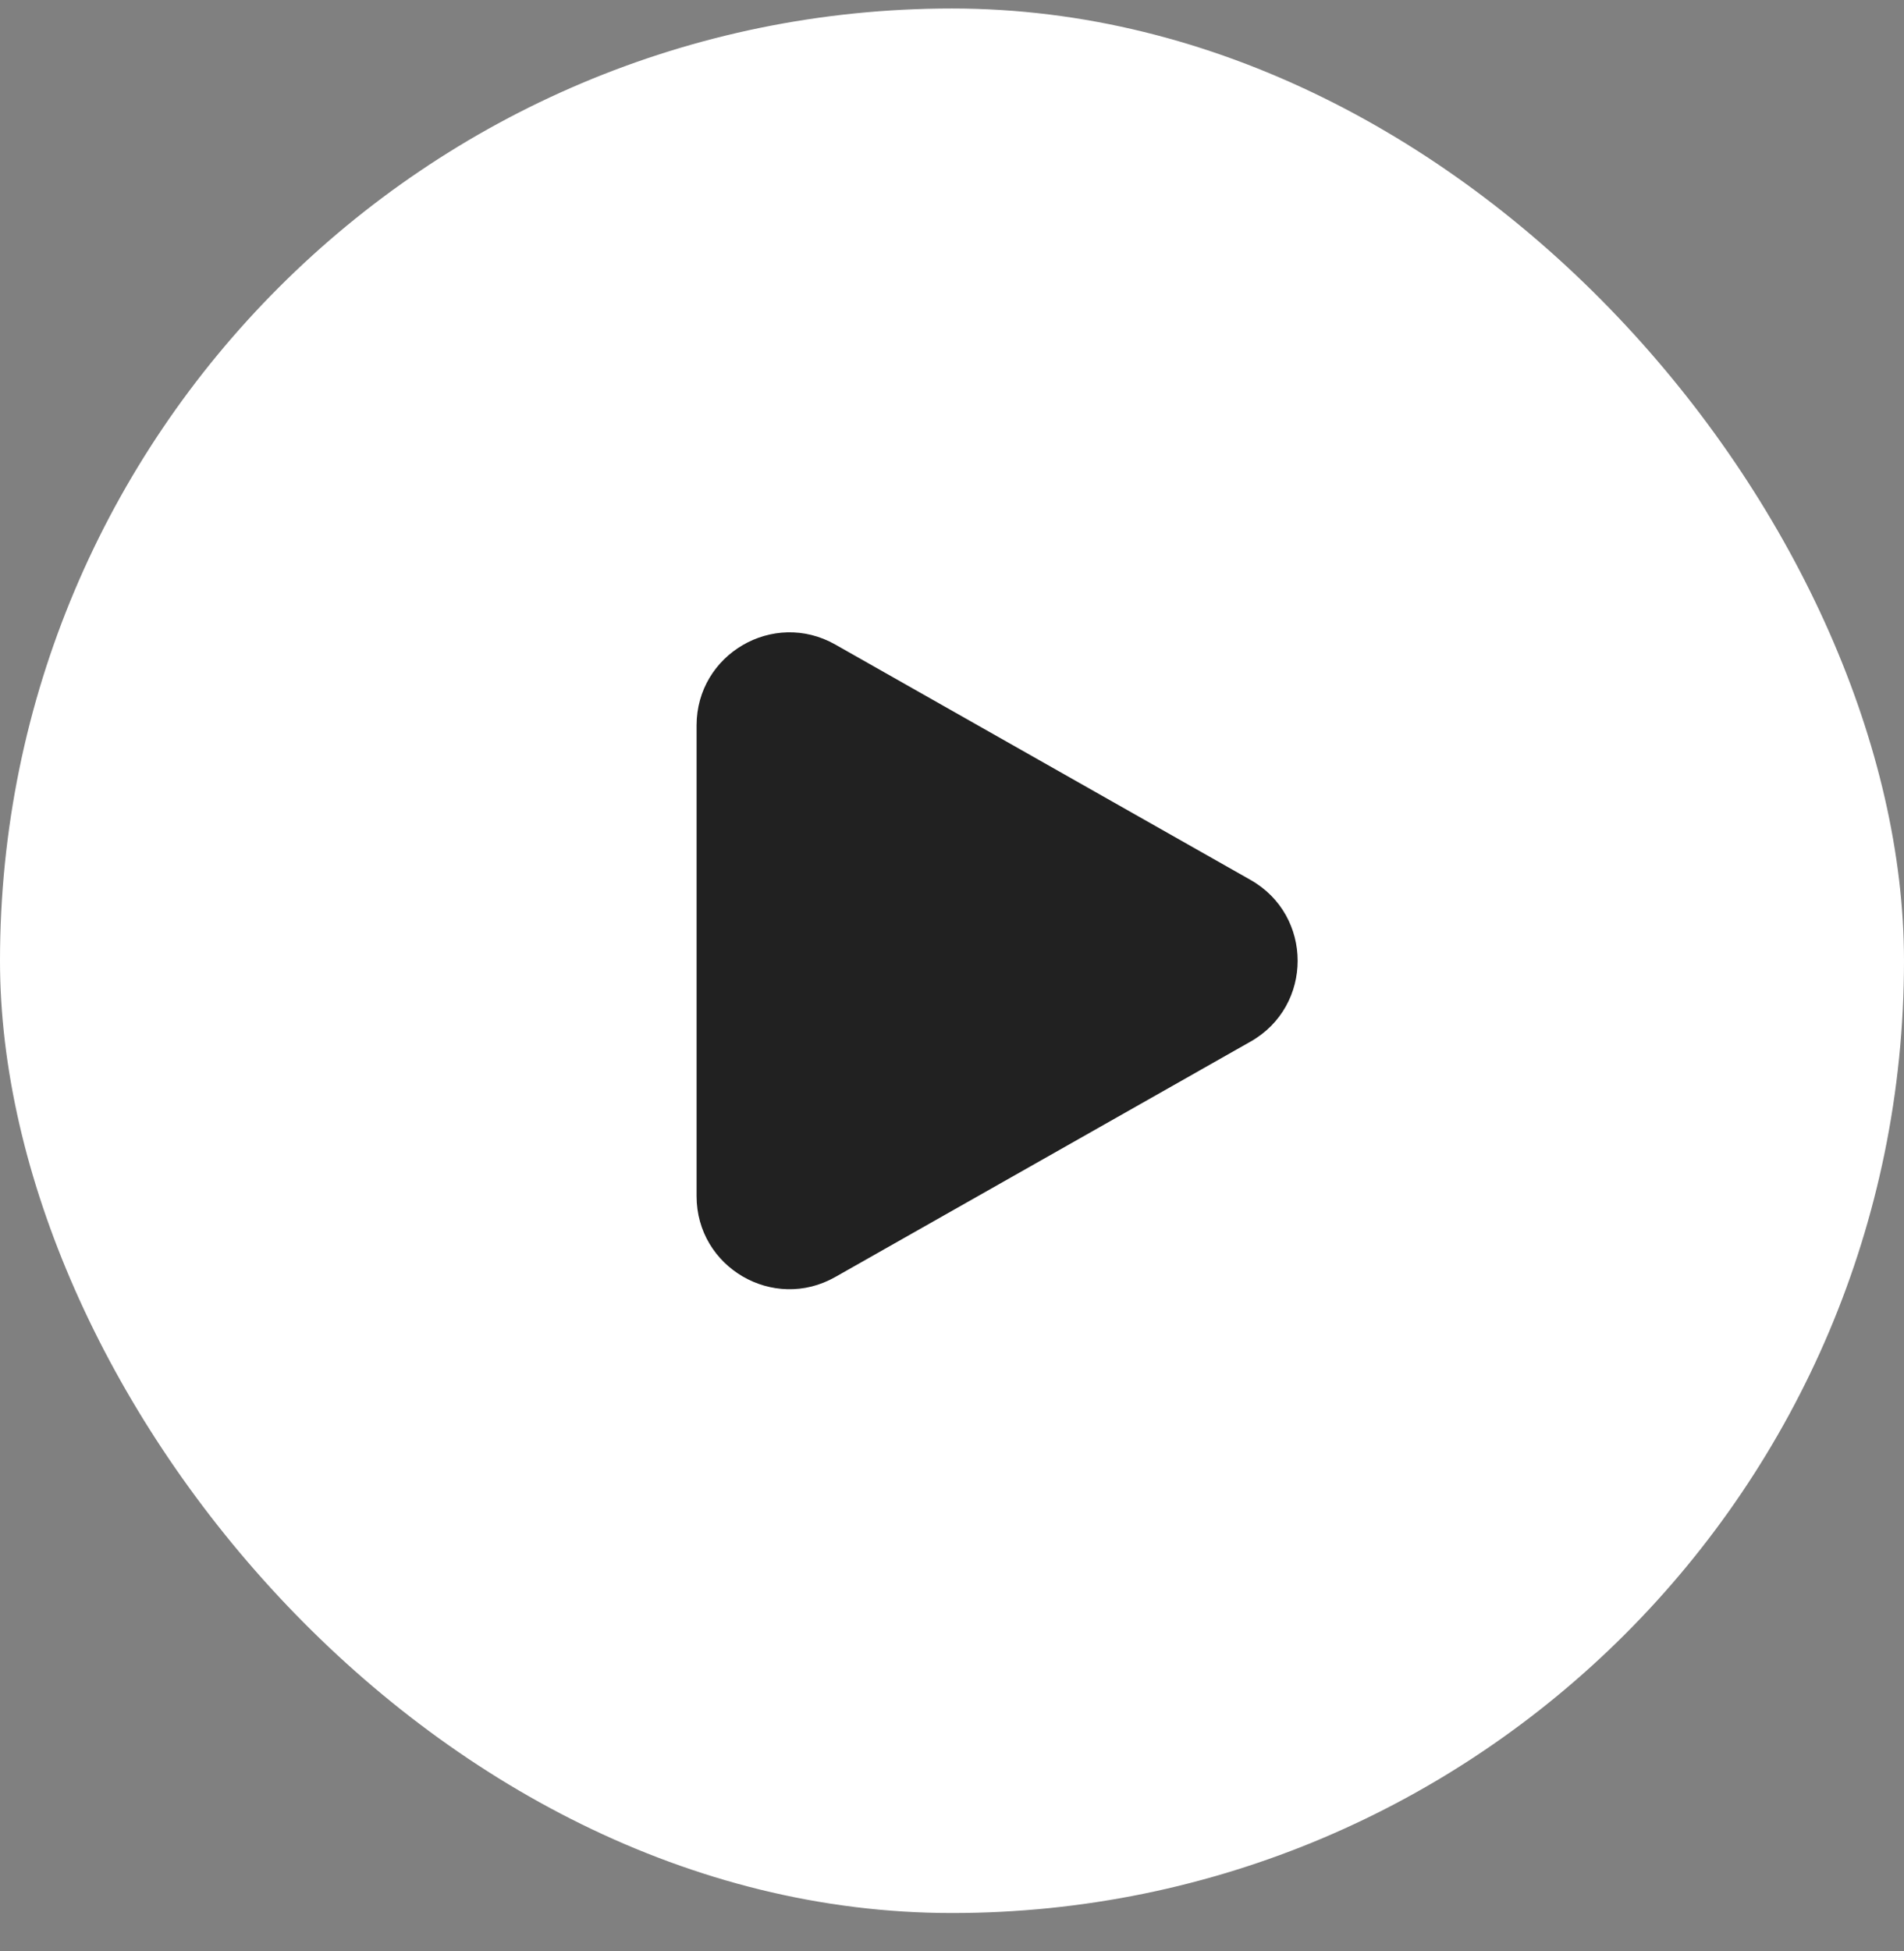
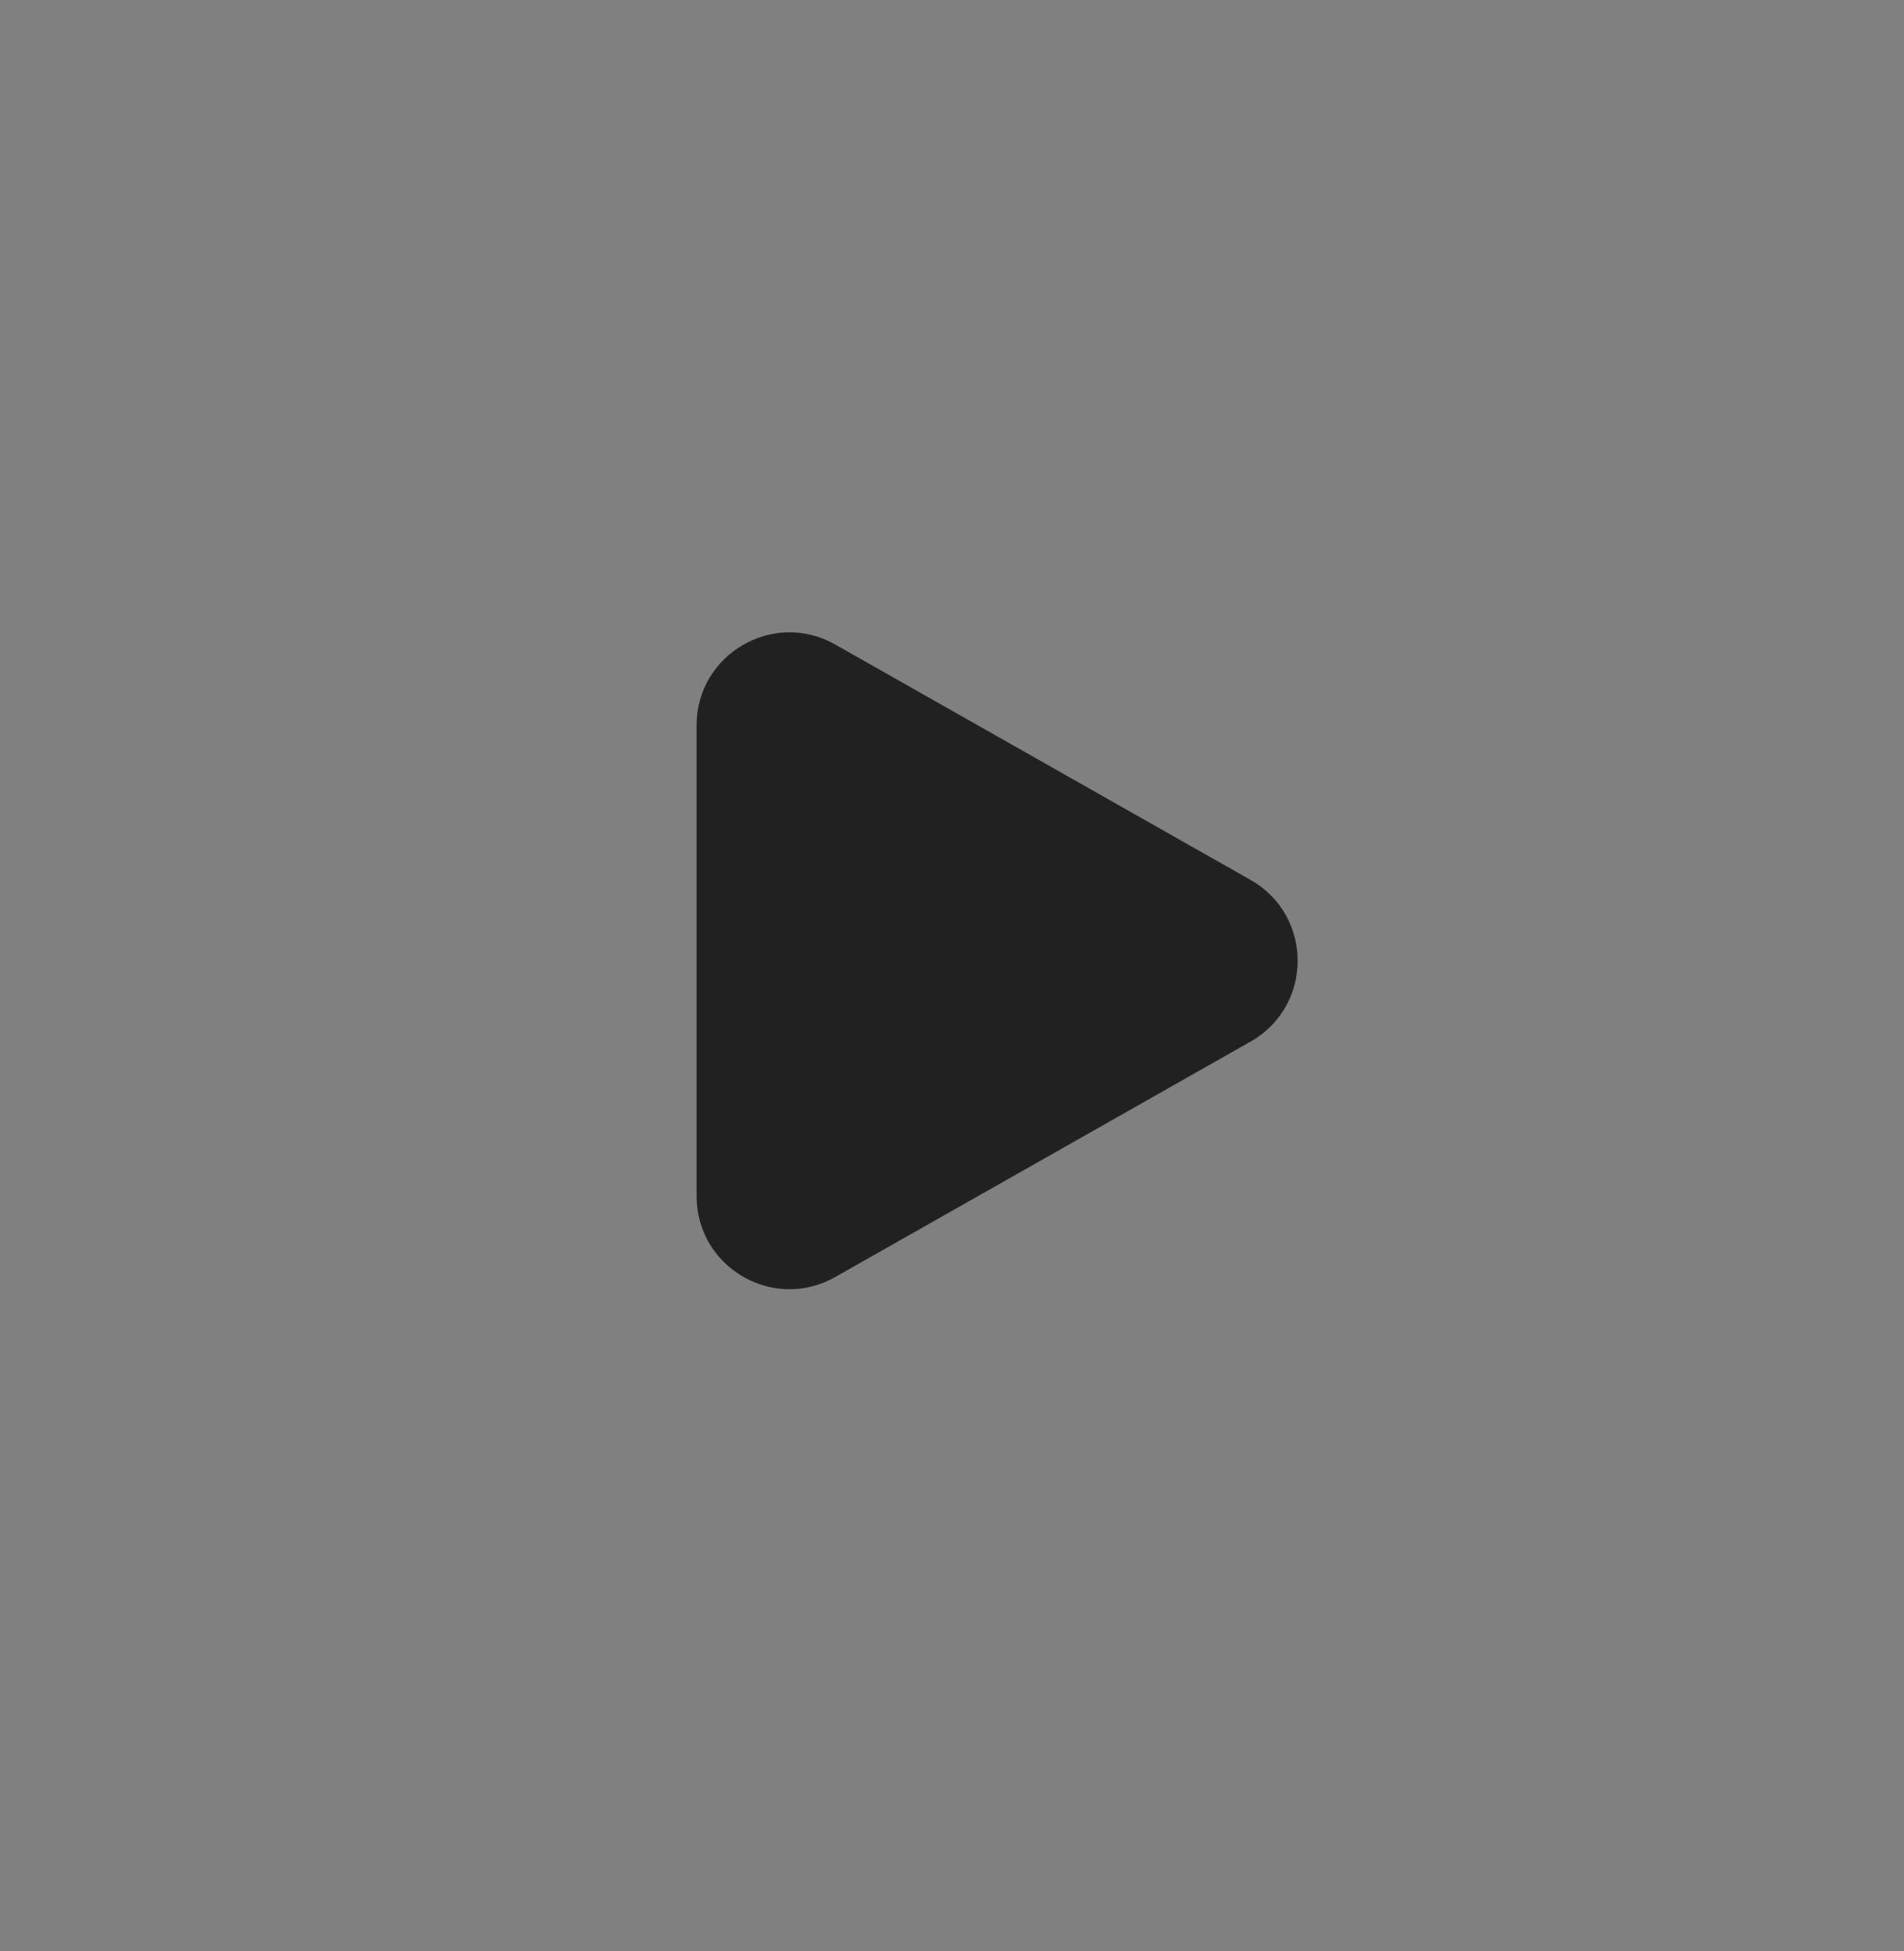
<svg xmlns="http://www.w3.org/2000/svg" width="41" height="42" viewBox="0 0 41 42" fill="none">
  <rect x="0" y="0" width="41" height="42" fill="#808080" stroke="none" />
-   <rect y="0.183" width="41" height="41" rx="20.5" fill="white" />
-   <path d="M26.929 18.943C28.281 19.709 28.281 21.657 26.929 22.423L17.986 27.491C16.653 28.247 15 27.284 15 25.751L15 15.616C15 14.083 16.653 13.12 17.986 13.875L26.929 18.943Z" fill="#212121" />
+   <path d="M26.929 18.943C28.281 19.709 28.281 21.657 26.929 22.423L17.986 27.491C16.653 28.247 15 27.284 15 25.751L15 15.616C15 14.083 16.653 13.12 17.986 13.875L26.929 18.943" fill="#212121" />
</svg>